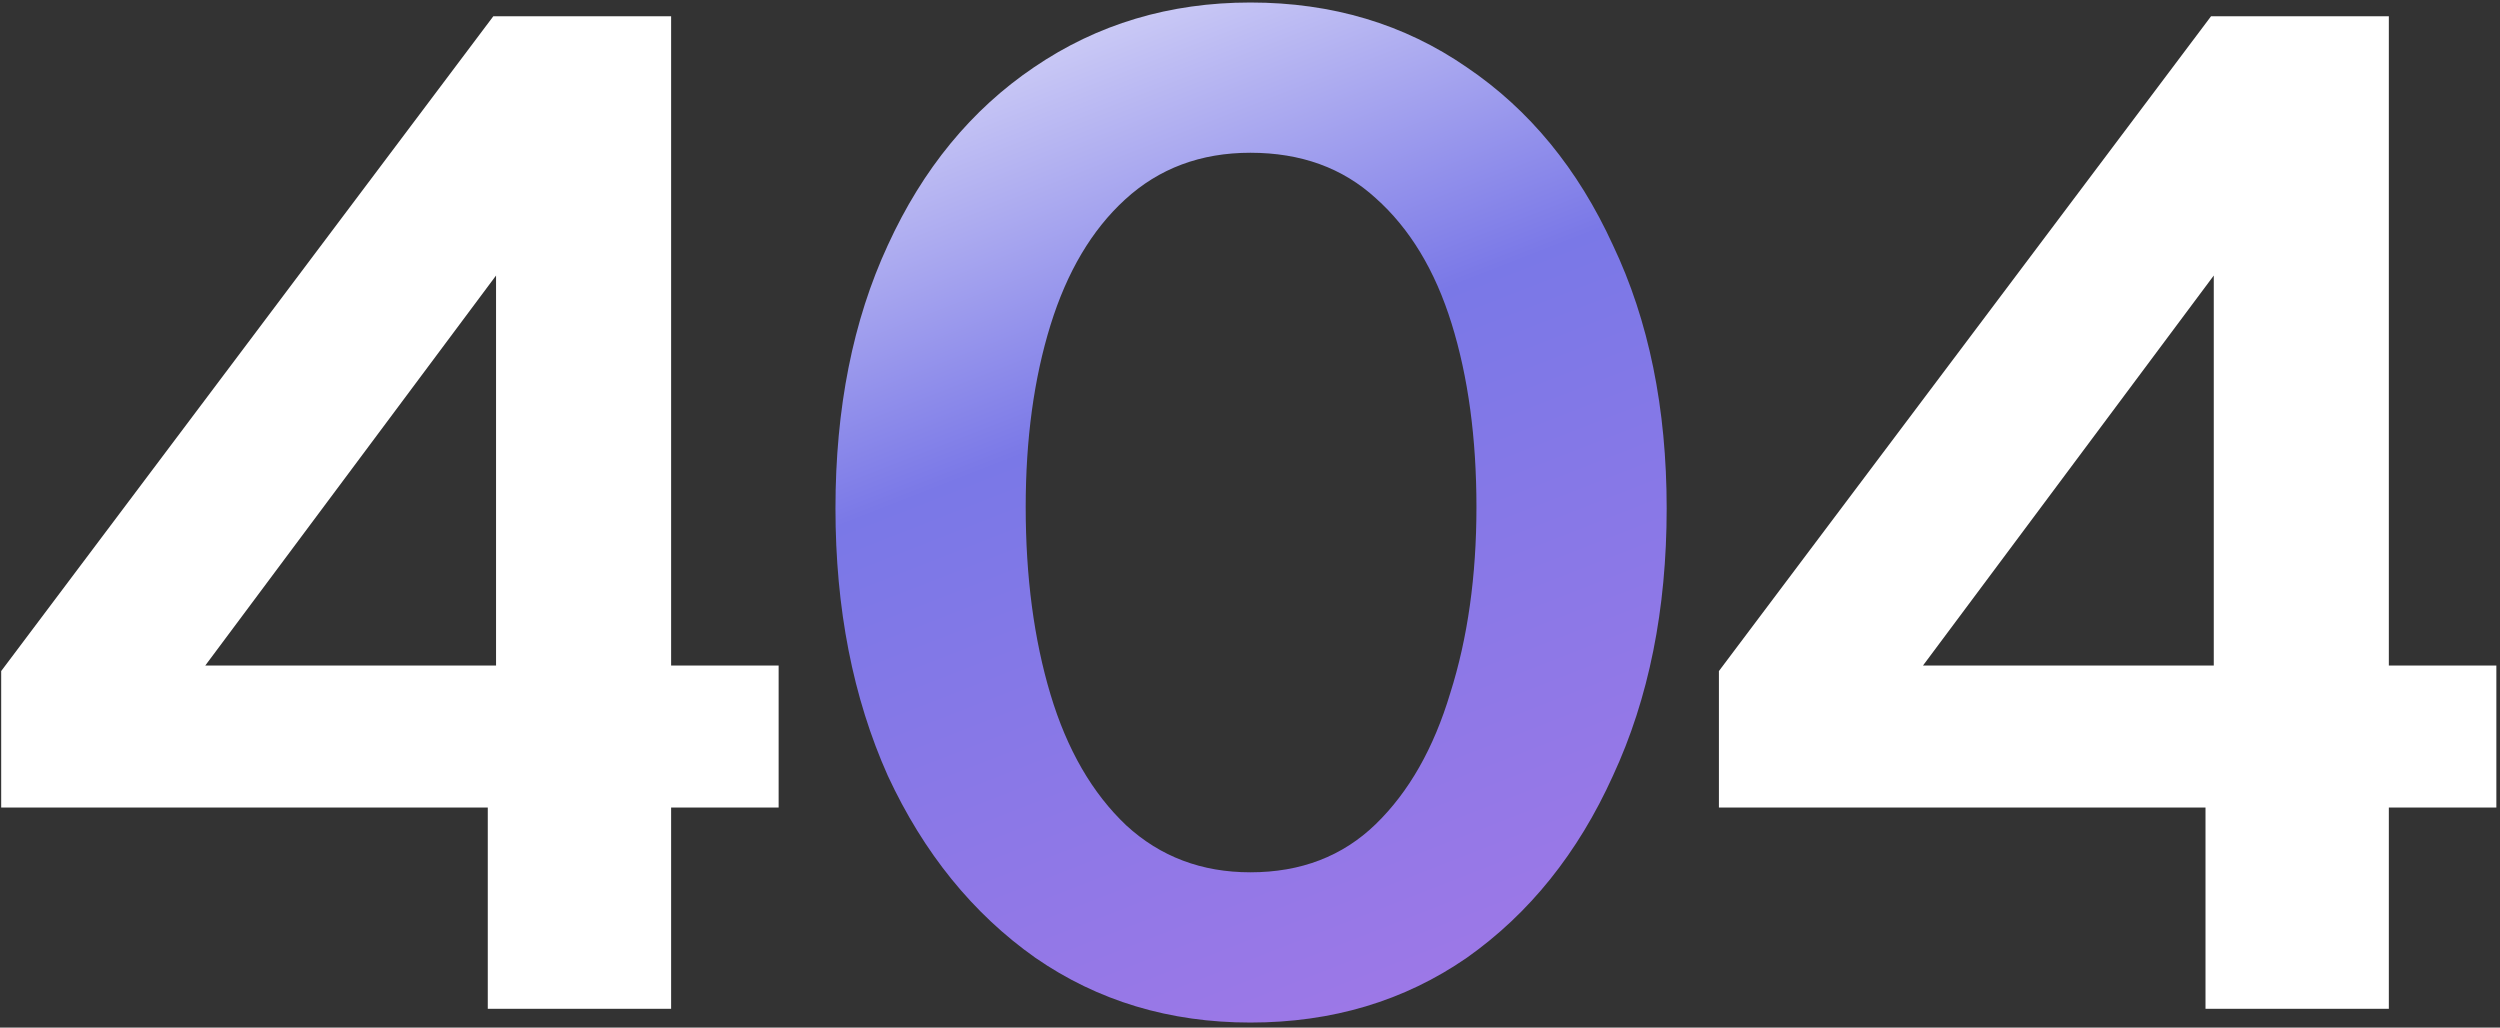
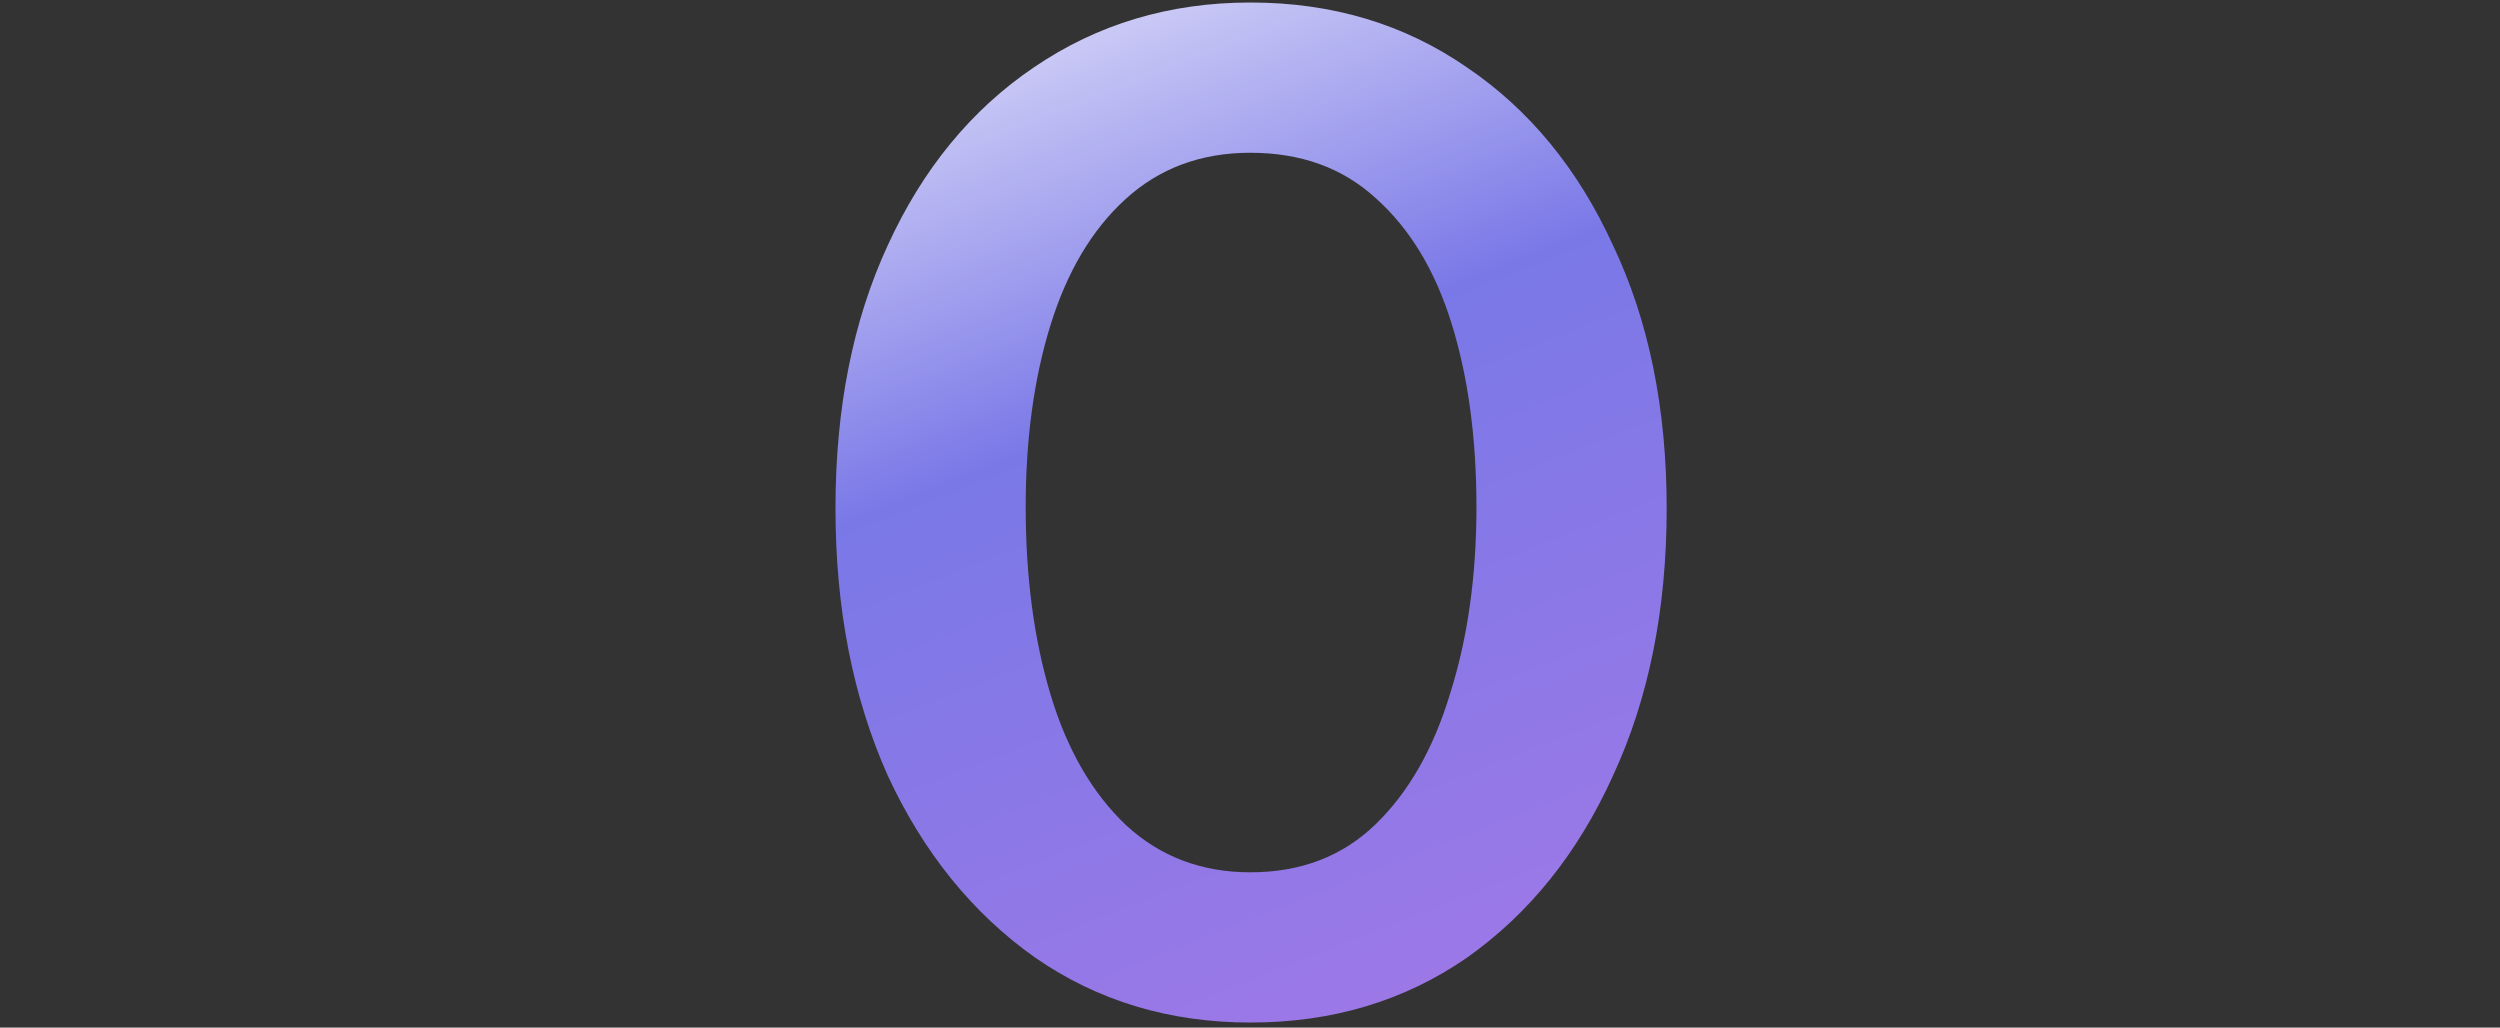
<svg xmlns="http://www.w3.org/2000/svg" width="399" height="164" viewBox="0 0 399 164" fill="none">
  <rect x="0" y="0" width="399" height="164" fill="#333333" stroke="none" />
-   <path d="M77.85 161V119.2L79.17 114.8V24.38L90.17 29.22L25.05 116.56L12.51 106.22H124.27V128.88H0.19V107.1L78.73 2.6H107.11V161H77.85ZM351.999 161V119.2L353.319 114.8V24.38L364.319 29.22L299.199 116.56L286.659 106.22H398.419V128.88H274.339V107.1L352.879 2.6H381.259V161H351.999Z" fill="white" />
  <path d="M199.561 163.2C186.655 163.2 175.215 159.753 165.241 152.86C155.268 145.82 147.421 136.14 141.701 123.82C136.128 111.353 133.341 97.127 133.341 81.14C133.341 65.153 136.128 51.147 141.701 39.12C147.275 26.947 155.048 17.487 165.021 10.74C175.141 3.847 186.655 0.4 199.561 0.4C212.615 0.4 224.128 3.847 234.101 10.74C244.075 17.487 251.848 26.947 257.421 39.12C263.141 51.147 266.001 65.153 266.001 81.14C266.001 97.273 263.141 111.5 257.421 123.82C251.848 136.14 244.075 145.82 234.101 152.86C224.128 159.753 212.615 163.2 199.561 163.2ZM199.561 139.22C207.628 139.22 214.301 136.653 219.581 131.52C224.861 126.387 228.821 119.42 231.461 110.62C234.248 101.82 235.641 91.92 235.641 80.92C235.641 69.92 234.321 60.167 231.681 51.66C229.041 43.153 225.008 36.48 219.581 31.64C214.301 26.8 207.628 24.38 199.561 24.38C191.641 24.38 184.968 26.873 179.541 31.86C174.261 36.7 170.301 43.373 167.661 51.88C165.021 60.387 163.701 70.067 163.701 80.92C163.701 92.067 165.021 102.04 167.661 110.84C170.301 119.64 174.335 126.607 179.761 131.74C185.188 136.727 191.788 139.22 199.561 139.22Z" fill="url(#paint0_linear_183_5222)" />
  <defs>
    <linearGradient id="paint0_linear_183_5222" x1="205.236" y1="-48.852" x2="353.713" y2="330.929" gradientUnits="userSpaceOnUse">
      <stop stop-color="white" />
      <stop offset="0.24" stop-color="#7A78E7" />
      <stop offset="0.68" stop-color="#B678E7" />
    </linearGradient>
  </defs>
</svg>